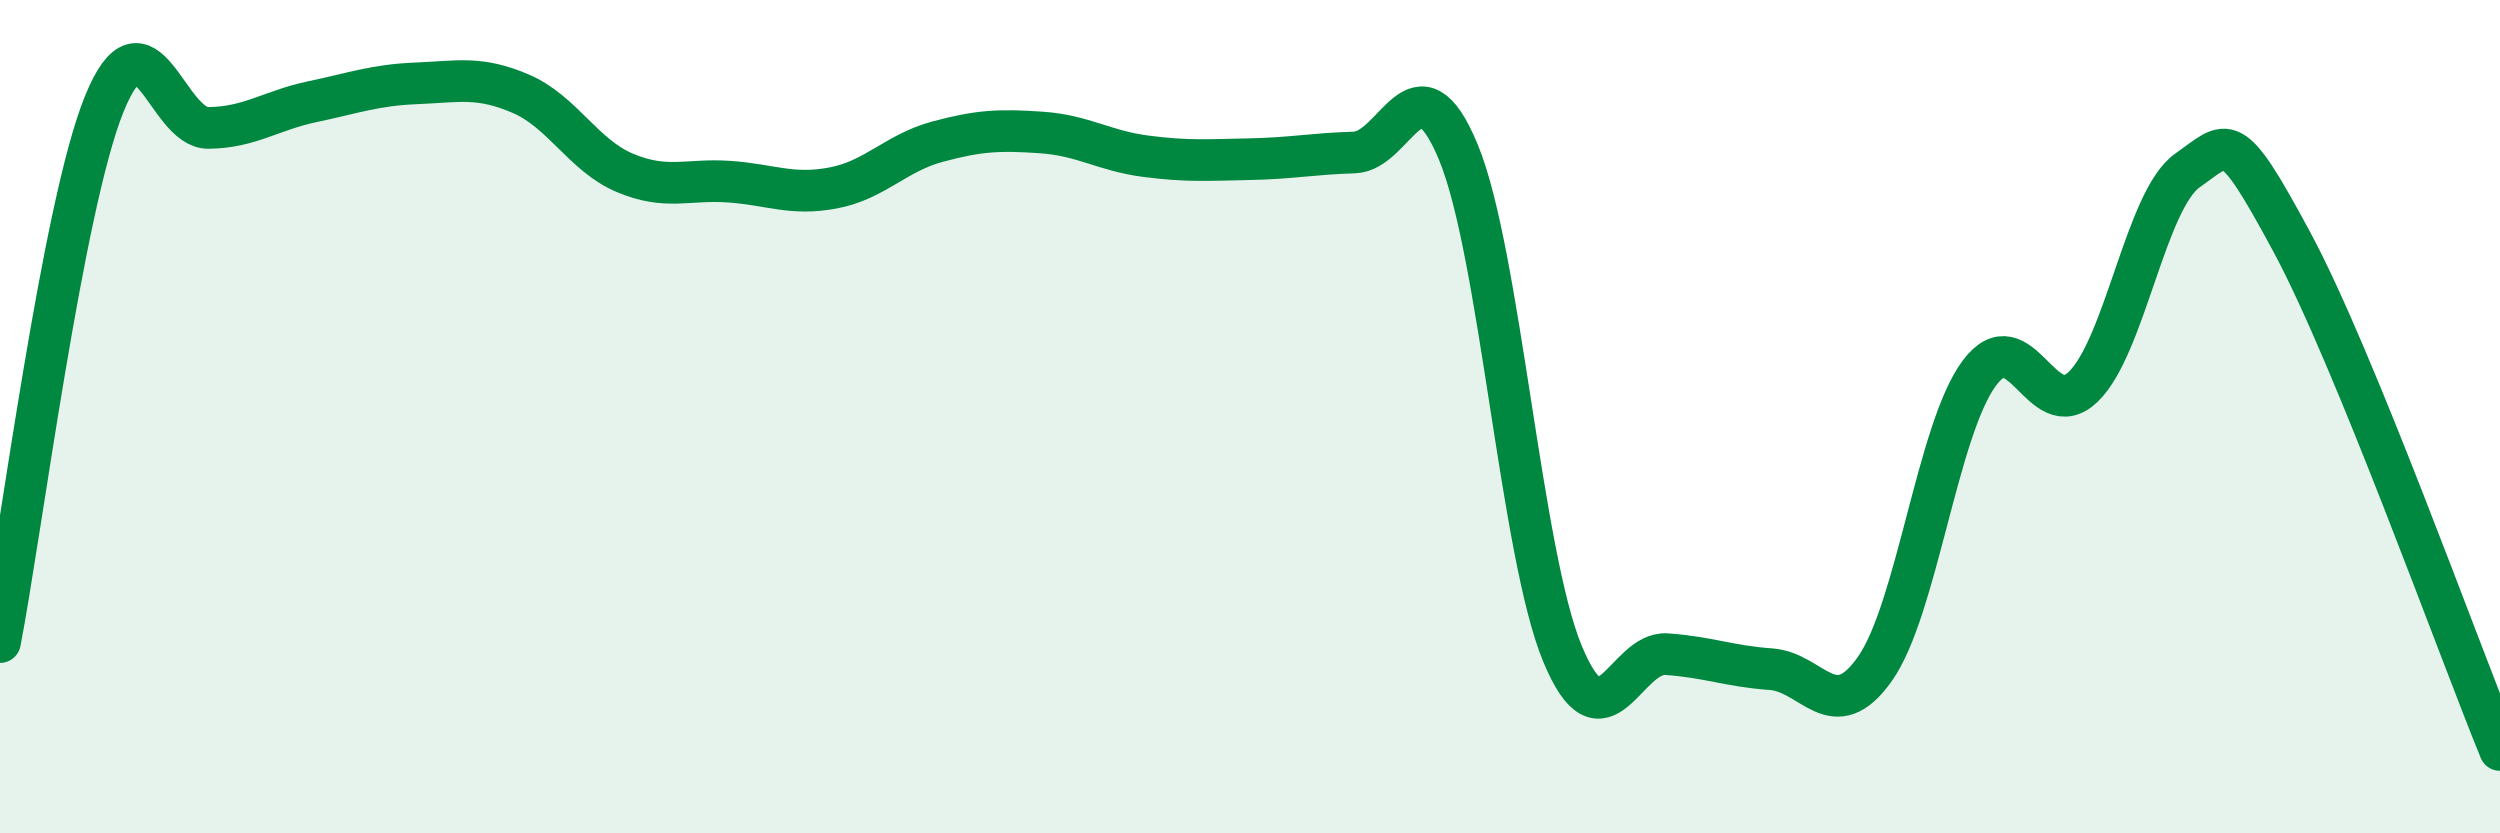
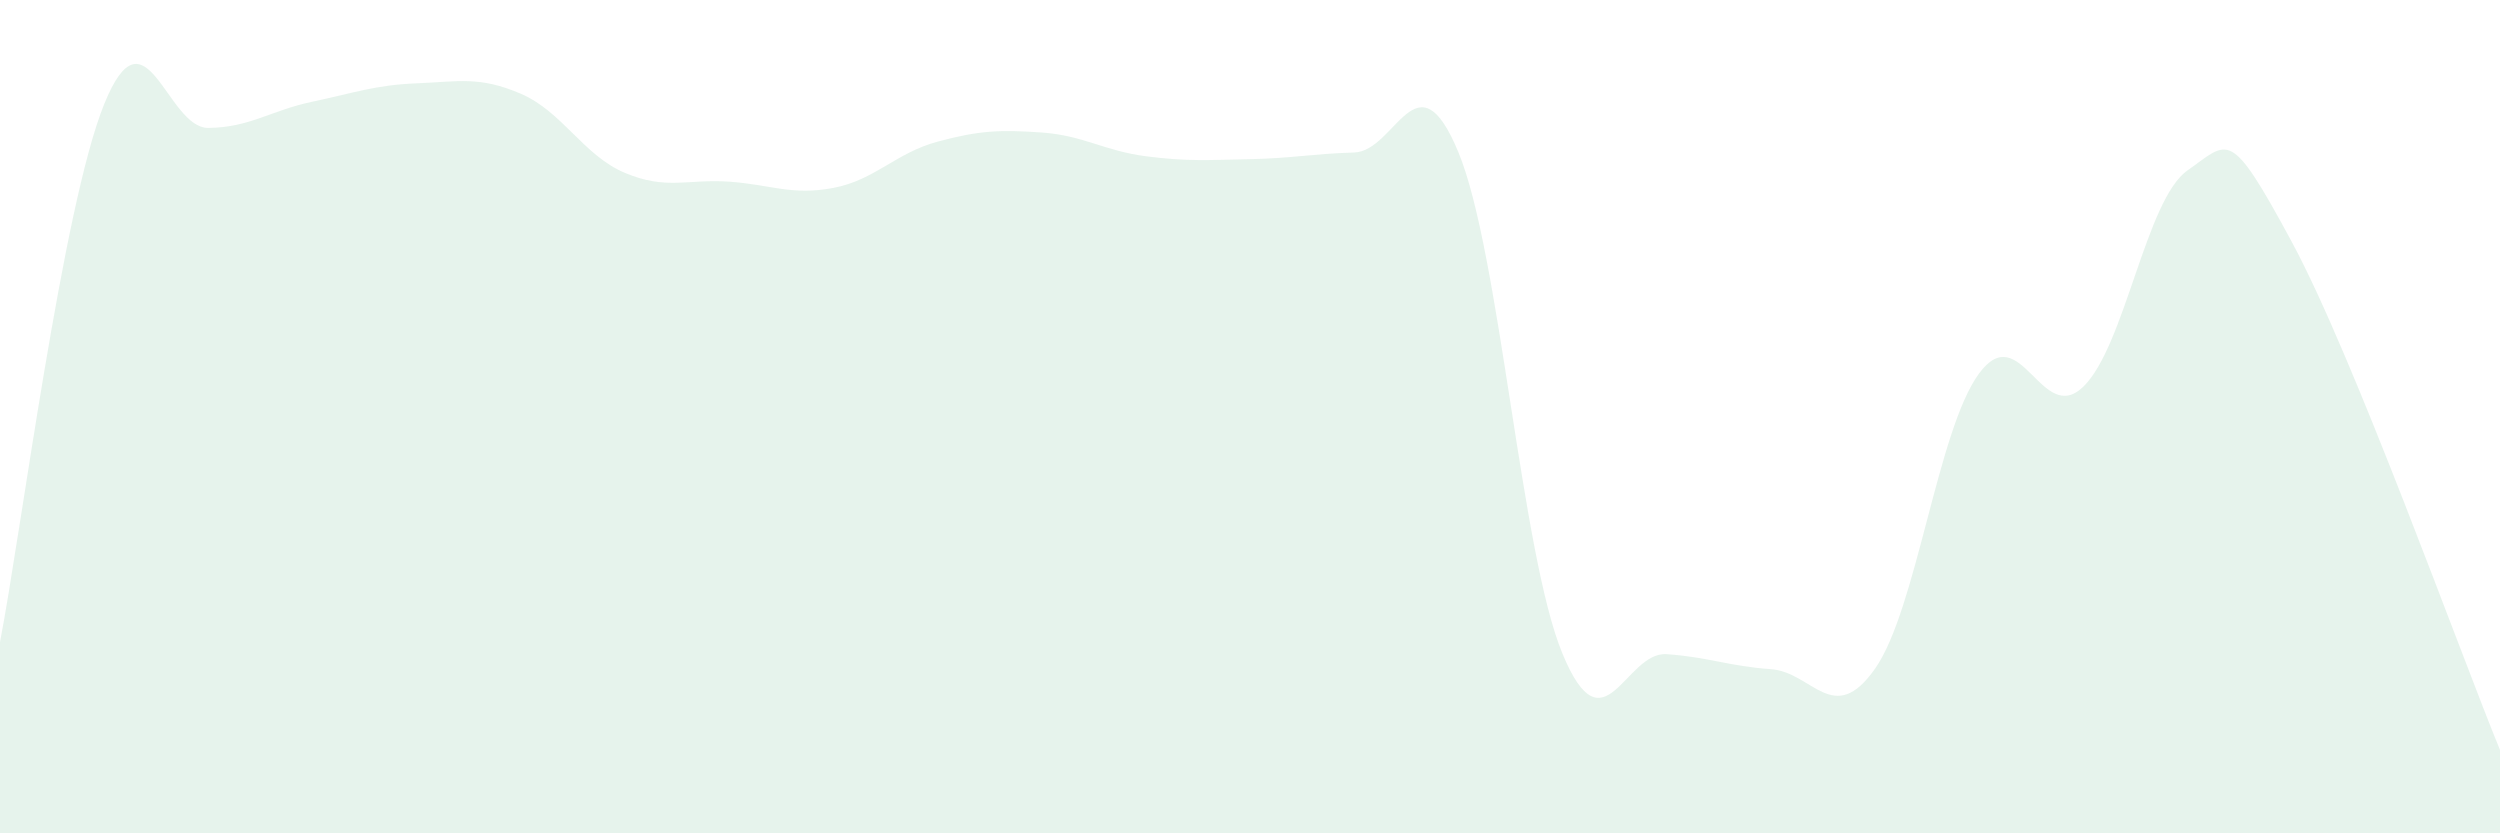
<svg xmlns="http://www.w3.org/2000/svg" width="60" height="20" viewBox="0 0 60 20">
  <path d="M 0,15.41 C 0.5,12.83 1.5,4.97 2.5,2.5 C 3.5,0.03 4,3.08 5,3.07 C 6,3.06 6.5,2.65 7.5,2.44 C 8.5,2.23 9,2.04 10,2 C 11,1.96 11.5,1.82 12.5,2.25 C 13.5,2.68 14,3.73 15,4.15 C 16,4.57 16.5,4.29 17.5,4.36 C 18.5,4.43 19,4.7 20,4.51 C 21,4.32 21.5,3.67 22.5,3.4 C 23.5,3.13 24,3.11 25,3.18 C 26,3.25 26.5,3.62 27.5,3.75 C 28.5,3.88 29,3.84 30,3.82 C 31,3.8 31.5,3.69 32.5,3.66 C 33.5,3.63 34,1.24 35,3.65 C 36,6.06 36.5,13.28 37.5,15.69 C 38.5,18.1 39,15.63 40,15.7 C 41,15.77 41.5,15.99 42.5,16.06 C 43.5,16.13 44,17.47 45,16.05 C 46,14.63 46.5,10.31 47.5,8.96 C 48.5,7.61 49,10.25 50,9.28 C 51,8.31 51.5,4.79 52.5,4.09 C 53.5,3.39 53.5,3.02 55,5.8 C 56.5,8.58 59,15.56 60,18L60 20L0 20Z" fill="#008740" opacity="0.1" stroke-linecap="round" stroke-linejoin="round" />
-   <path d="M 0,15.41 C 0.5,12.83 1.5,4.97 2.5,2.5 C 3.5,0.03 4,3.08 5,3.07 C 6,3.06 6.5,2.65 7.5,2.44 C 8.5,2.23 9,2.04 10,2 C 11,1.96 11.5,1.82 12.5,2.25 C 13.5,2.68 14,3.73 15,4.15 C 16,4.57 16.5,4.29 17.5,4.36 C 18.5,4.43 19,4.7 20,4.51 C 21,4.32 21.5,3.67 22.5,3.4 C 23.5,3.13 24,3.11 25,3.18 C 26,3.25 26.5,3.62 27.5,3.75 C 28.5,3.88 29,3.84 30,3.82 C 31,3.8 31.5,3.69 32.5,3.66 C 33.5,3.63 34,1.24 35,3.65 C 36,6.06 36.5,13.28 37.5,15.69 C 38.5,18.1 39,15.63 40,15.7 C 41,15.77 41.5,15.99 42.5,16.06 C 43.5,16.13 44,17.47 45,16.05 C 46,14.63 46.5,10.31 47.5,8.96 C 48.5,7.61 49,10.25 50,9.28 C 51,8.31 51.5,4.79 52.5,4.09 C 53.5,3.39 53.5,3.02 55,5.8 C 56.5,8.58 59,15.56 60,18" stroke="#008740" stroke-width="1" fill="none" stroke-linecap="round" stroke-linejoin="round" />
</svg>